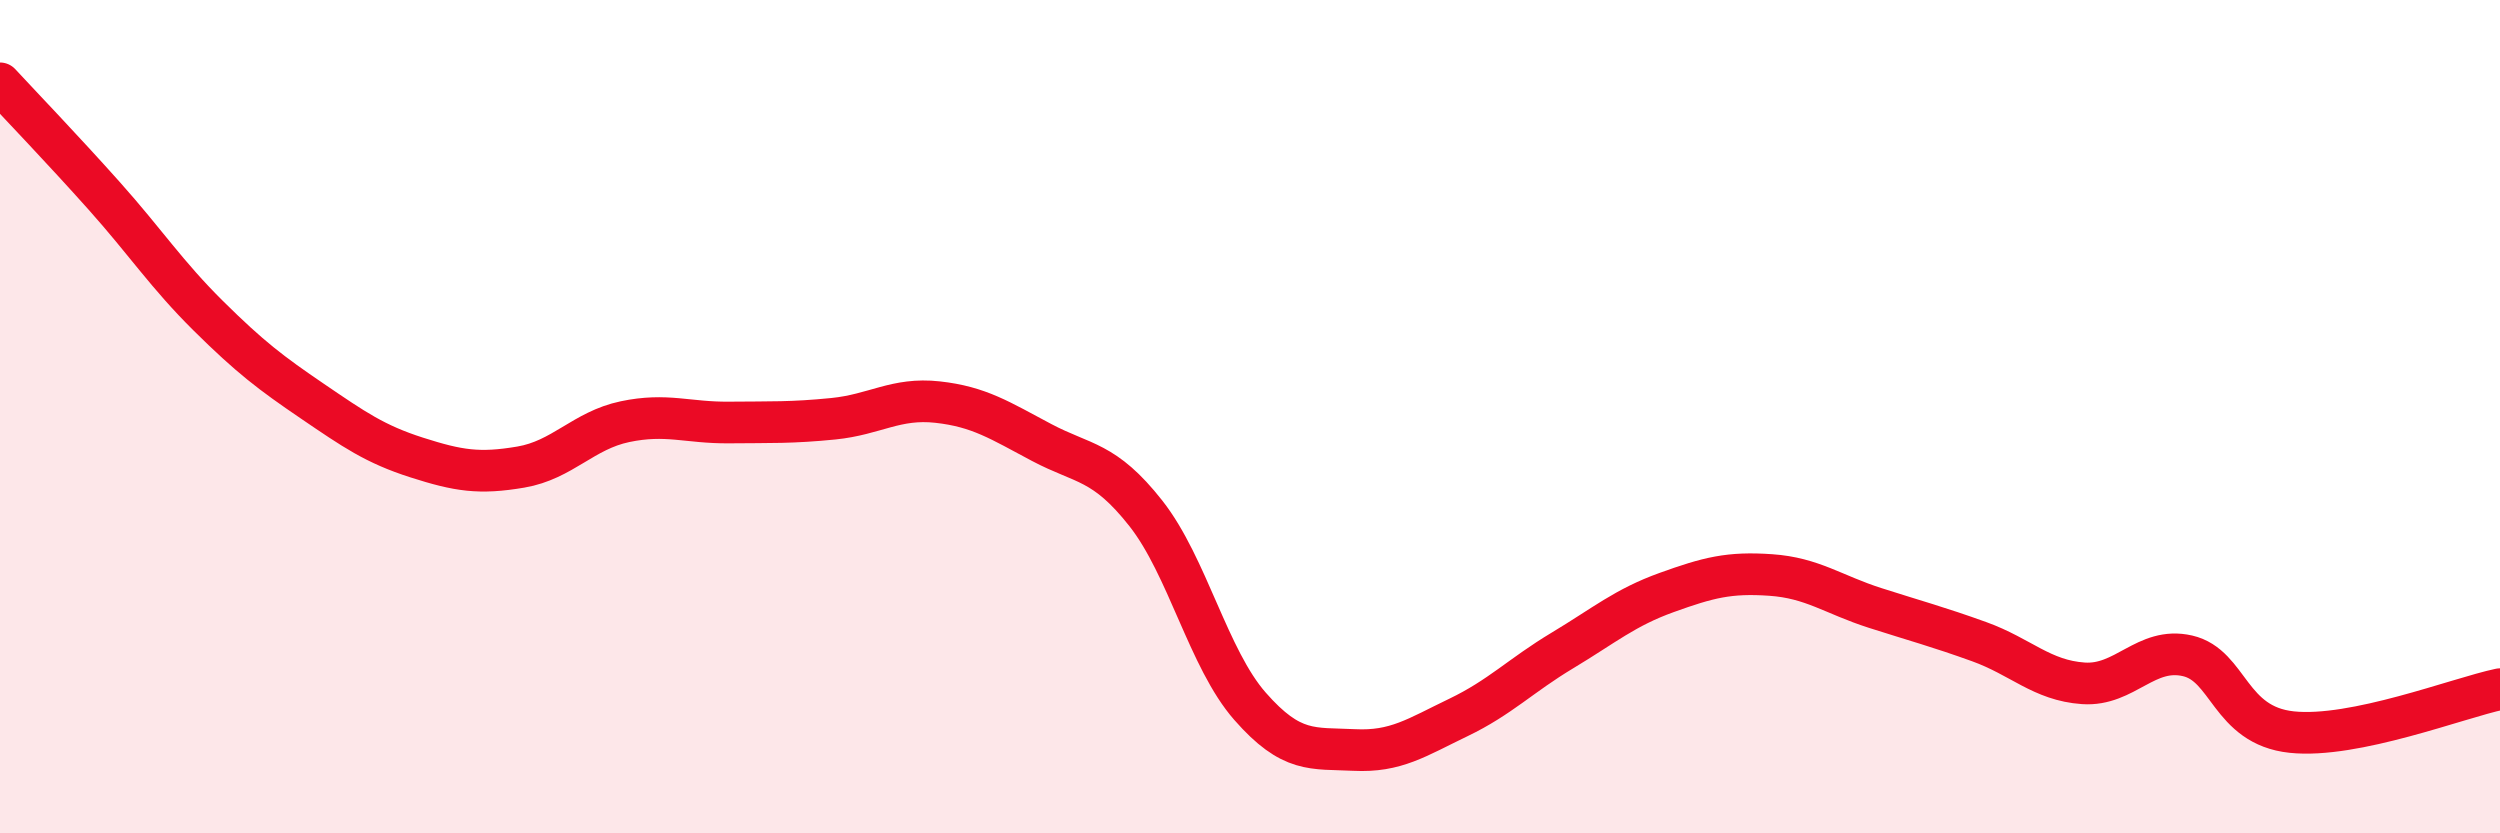
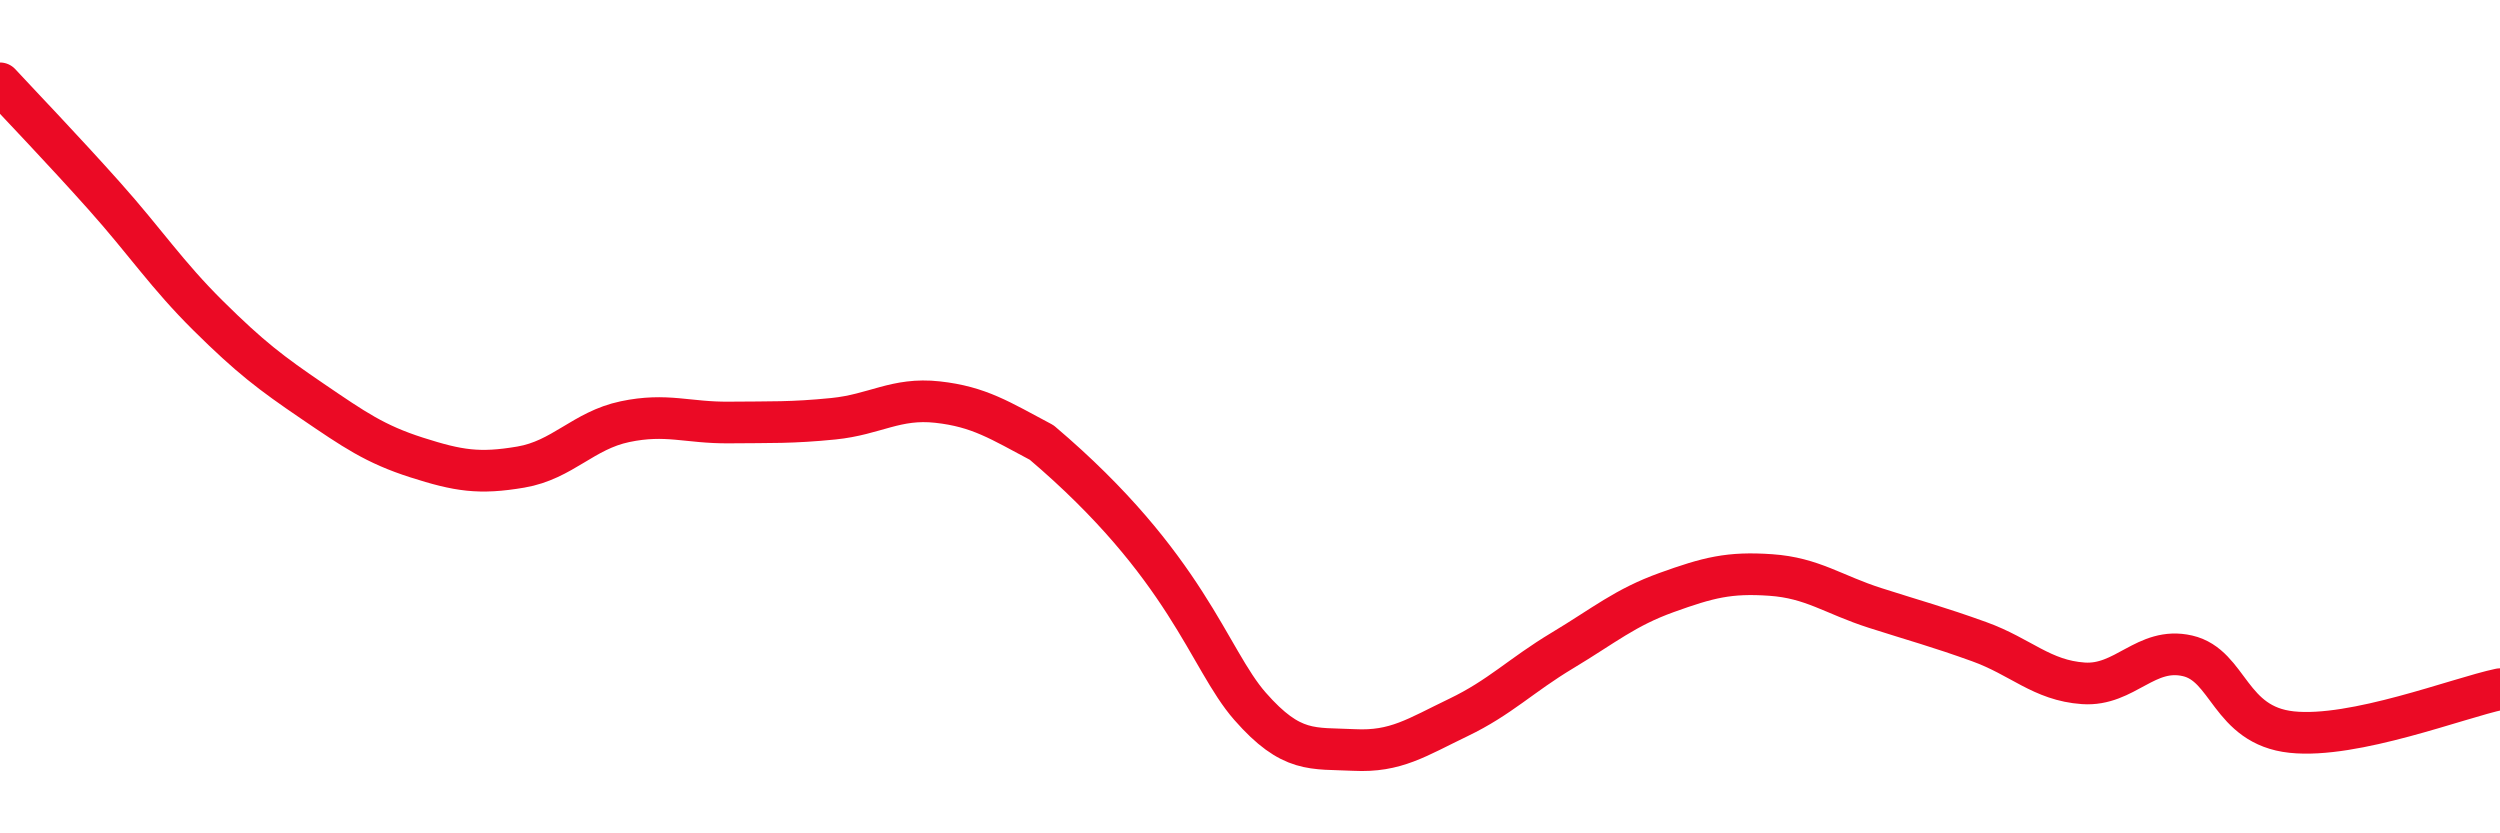
<svg xmlns="http://www.w3.org/2000/svg" width="60" height="20" viewBox="0 0 60 20">
-   <path d="M 0,2 C 0.5,2.54 1.5,3.58 2.5,4.7 C 3.5,5.82 4,6.59 5,7.58 C 6,8.57 6.5,8.95 7.5,9.63 C 8.5,10.31 9,10.66 10,10.98 C 11,11.3 11.5,11.38 12.5,11.21 C 13.5,11.04 14,10.33 15,10.12 C 16,9.91 16.5,10.15 17.5,10.14 C 18.5,10.13 19,10.15 20,10.05 C 21,9.95 21.5,9.54 22.5,9.65 C 23.5,9.76 24,10.09 25,10.62 C 26,11.15 26.5,11.05 27.5,12.32 C 28.5,13.59 29,15.81 30,16.95 C 31,18.09 31.5,17.95 32.5,18 C 33.5,18.05 34,17.7 35,17.22 C 36,16.74 36.5,16.21 37.5,15.61 C 38.5,15.01 39,14.58 40,14.22 C 41,13.86 41.5,13.73 42.5,13.8 C 43.5,13.87 44,14.27 45,14.59 C 46,14.91 46.5,15.04 47.5,15.4 C 48.5,15.76 49,16.33 50,16.4 C 51,16.47 51.5,15.51 52.5,15.74 C 53.5,15.97 53.5,17.41 55,17.57 C 56.5,17.73 59,16.75 60,16.54L60 20L0 20Z" fill="#EB0A25" opacity="0.1" stroke-linecap="round" stroke-linejoin="round" />
-   <path d="M 0,2 C 0.5,2.54 1.5,3.58 2.5,4.7 C 3.5,5.82 4,6.59 5,7.58 C 6,8.57 6.5,8.95 7.5,9.63 C 8.5,10.31 9,10.66 10,10.98 C 11,11.3 11.5,11.38 12.5,11.21 C 13.5,11.04 14,10.33 15,10.12 C 16,9.91 16.5,10.15 17.5,10.14 C 18.5,10.13 19,10.15 20,10.05 C 21,9.95 21.5,9.54 22.5,9.65 C 23.5,9.76 24,10.09 25,10.62 C 26,11.15 26.5,11.05 27.5,12.32 C 28.5,13.59 29,15.81 30,16.95 C 31,18.09 31.5,17.95 32.5,18 C 33.5,18.05 34,17.7 35,17.22 C 36,16.74 36.5,16.21 37.5,15.61 C 38.5,15.01 39,14.58 40,14.22 C 41,13.86 41.5,13.73 42.5,13.8 C 43.5,13.87 44,14.27 45,14.59 C 46,14.91 46.5,15.04 47.5,15.4 C 48.5,15.76 49,16.33 50,16.4 C 51,16.47 51.5,15.51 52.5,15.74 C 53.5,15.97 53.5,17.41 55,17.57 C 56.5,17.73 59,16.75 60,16.54" stroke="#EB0A25" stroke-width="1" fill="none" stroke-linecap="round" stroke-linejoin="round" />
+   <path d="M 0,2 C 0.5,2.54 1.5,3.58 2.5,4.7 C 3.5,5.82 4,6.59 5,7.58 C 6,8.57 6.5,8.95 7.5,9.63 C 8.5,10.31 9,10.66 10,10.98 C 11,11.3 11.5,11.38 12.5,11.21 C 13.5,11.04 14,10.33 15,10.12 C 16,9.91 16.5,10.15 17.5,10.14 C 18.5,10.13 19,10.15 20,10.05 C 21,9.95 21.5,9.54 22.5,9.65 C 23.5,9.76 24,10.09 25,10.62 C 28.5,13.59 29,15.81 30,16.95 C 31,18.09 31.5,17.95 32.5,18 C 33.5,18.05 34,17.7 35,17.22 C 36,16.74 36.5,16.21 37.5,15.61 C 38.5,15.01 39,14.58 40,14.22 C 41,13.86 41.5,13.73 42.5,13.8 C 43.5,13.87 44,14.27 45,14.59 C 46,14.91 46.5,15.04 47.5,15.4 C 48.5,15.76 49,16.33 50,16.4 C 51,16.47 51.5,15.51 52.5,15.74 C 53.5,15.97 53.5,17.41 55,17.57 C 56.5,17.73 59,16.75 60,16.54" stroke="#EB0A25" stroke-width="1" fill="none" stroke-linecap="round" stroke-linejoin="round" />
</svg>